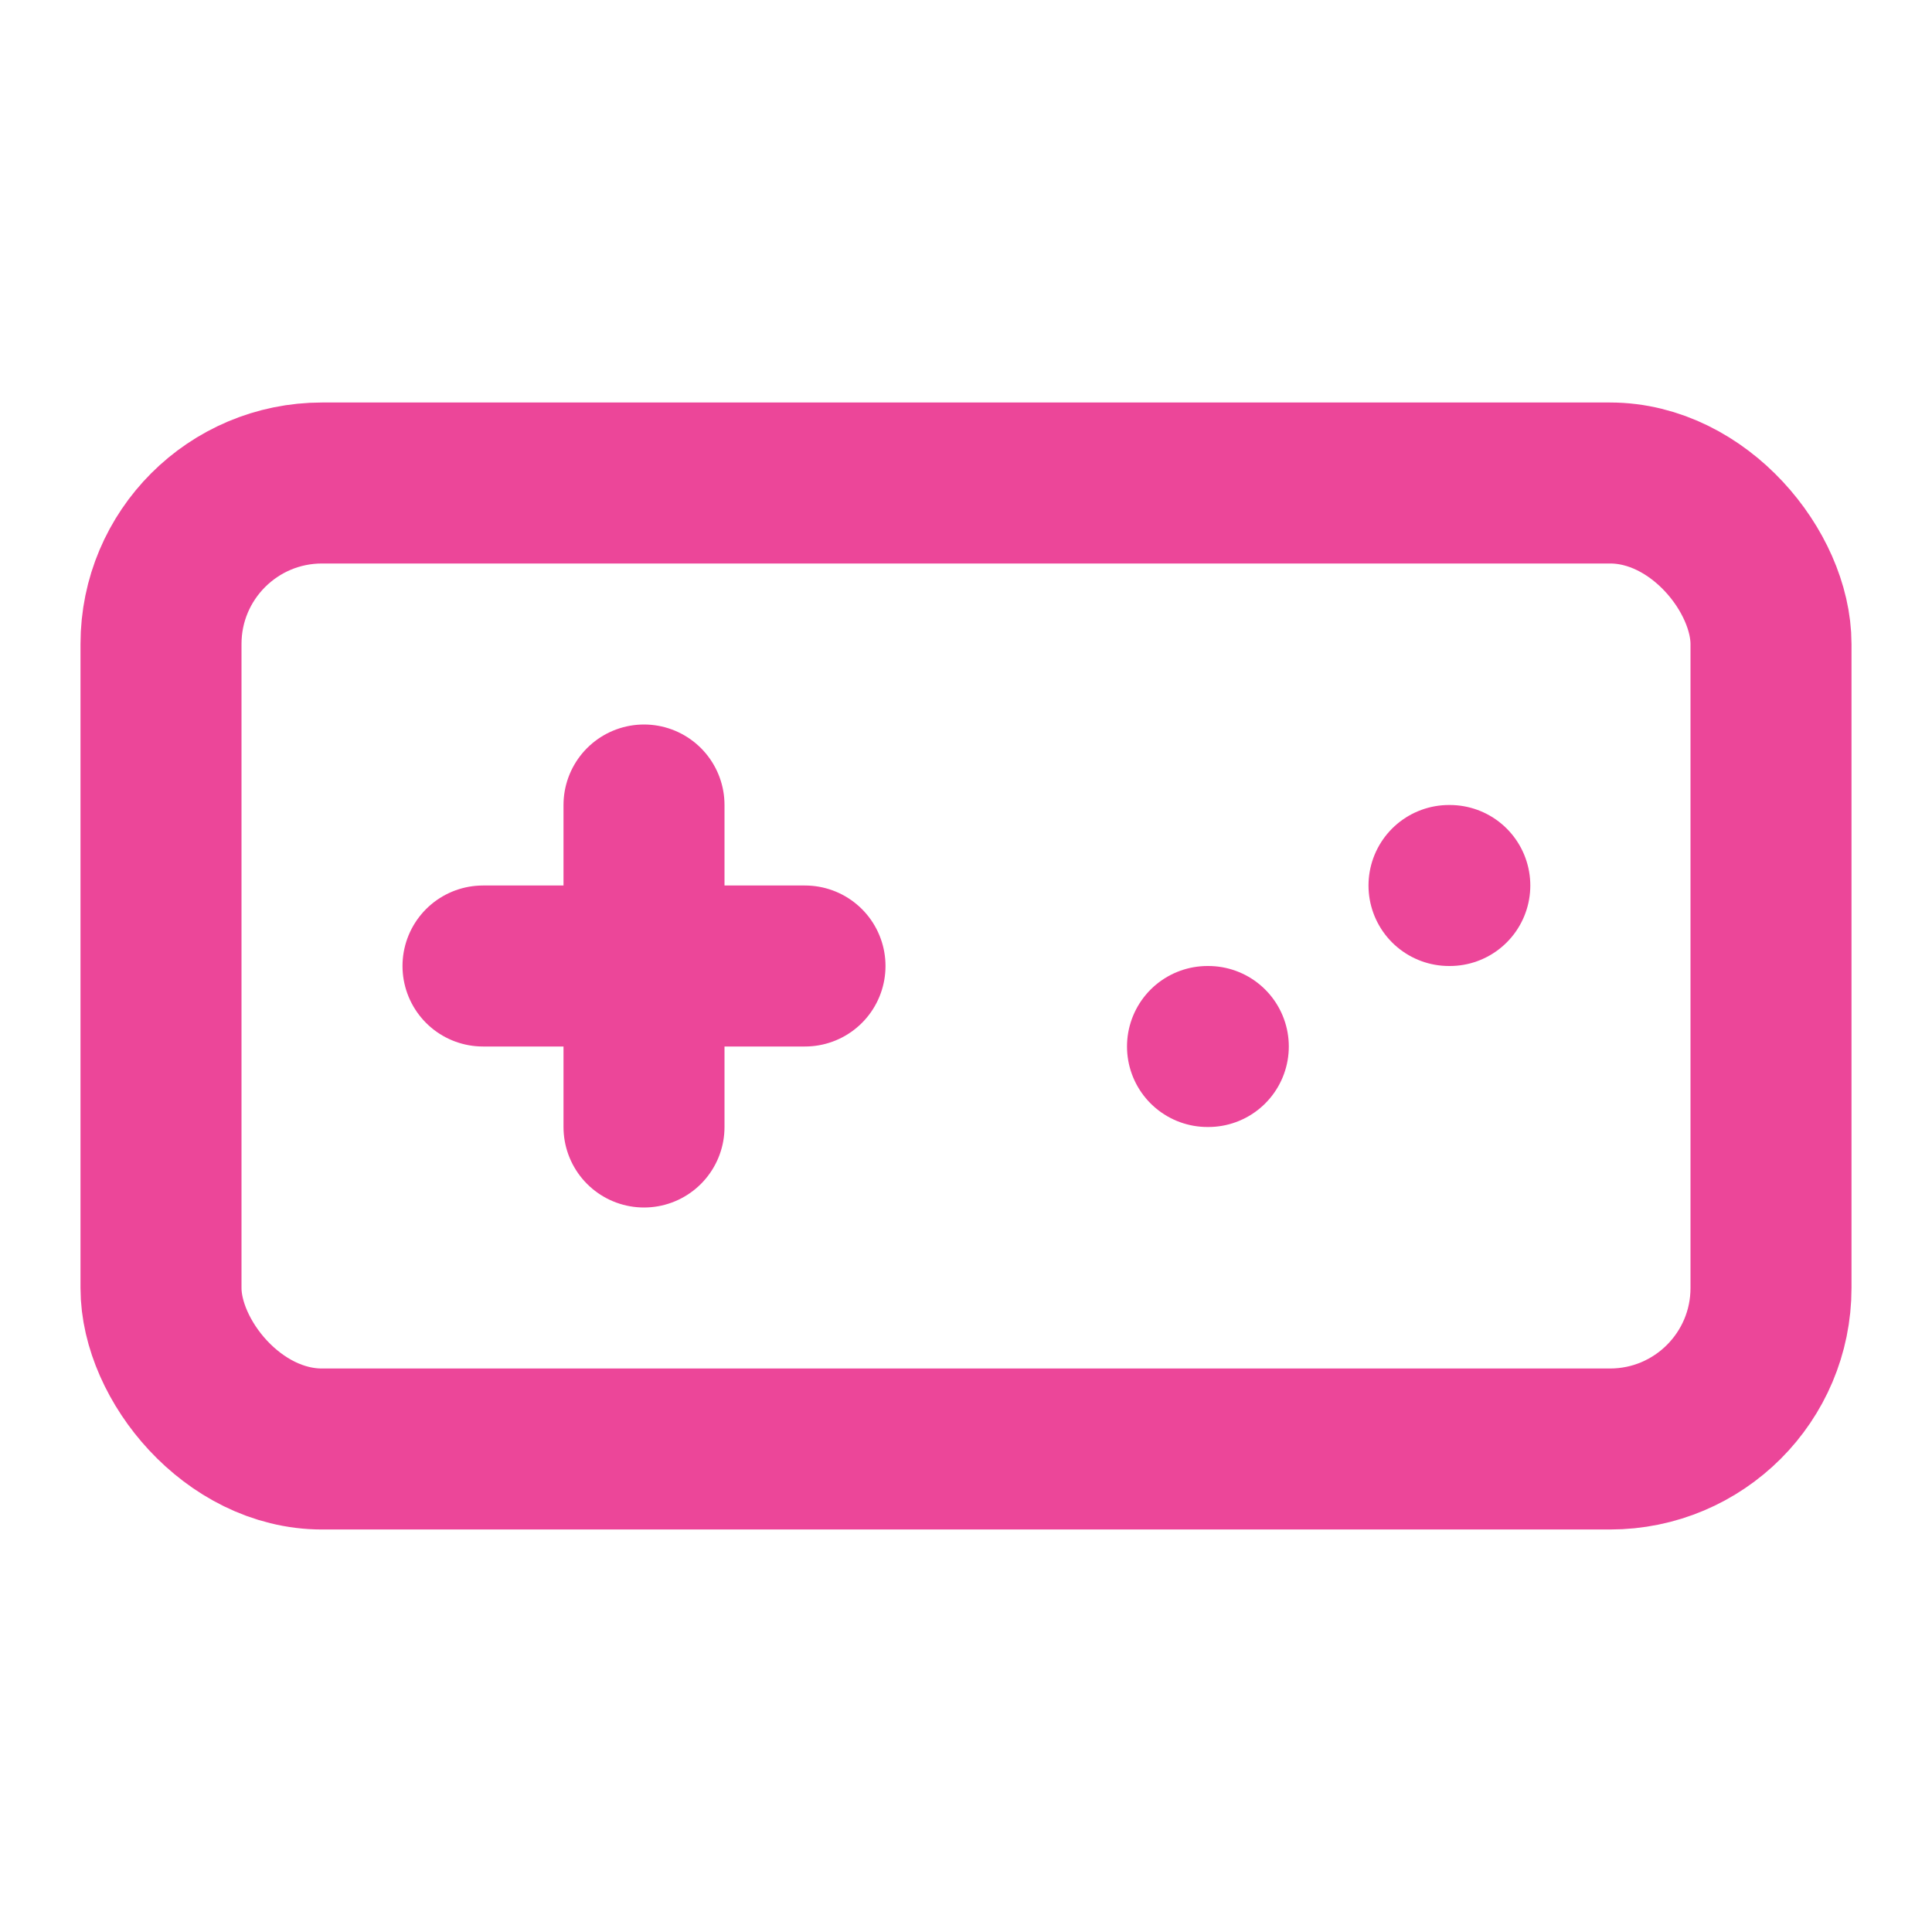
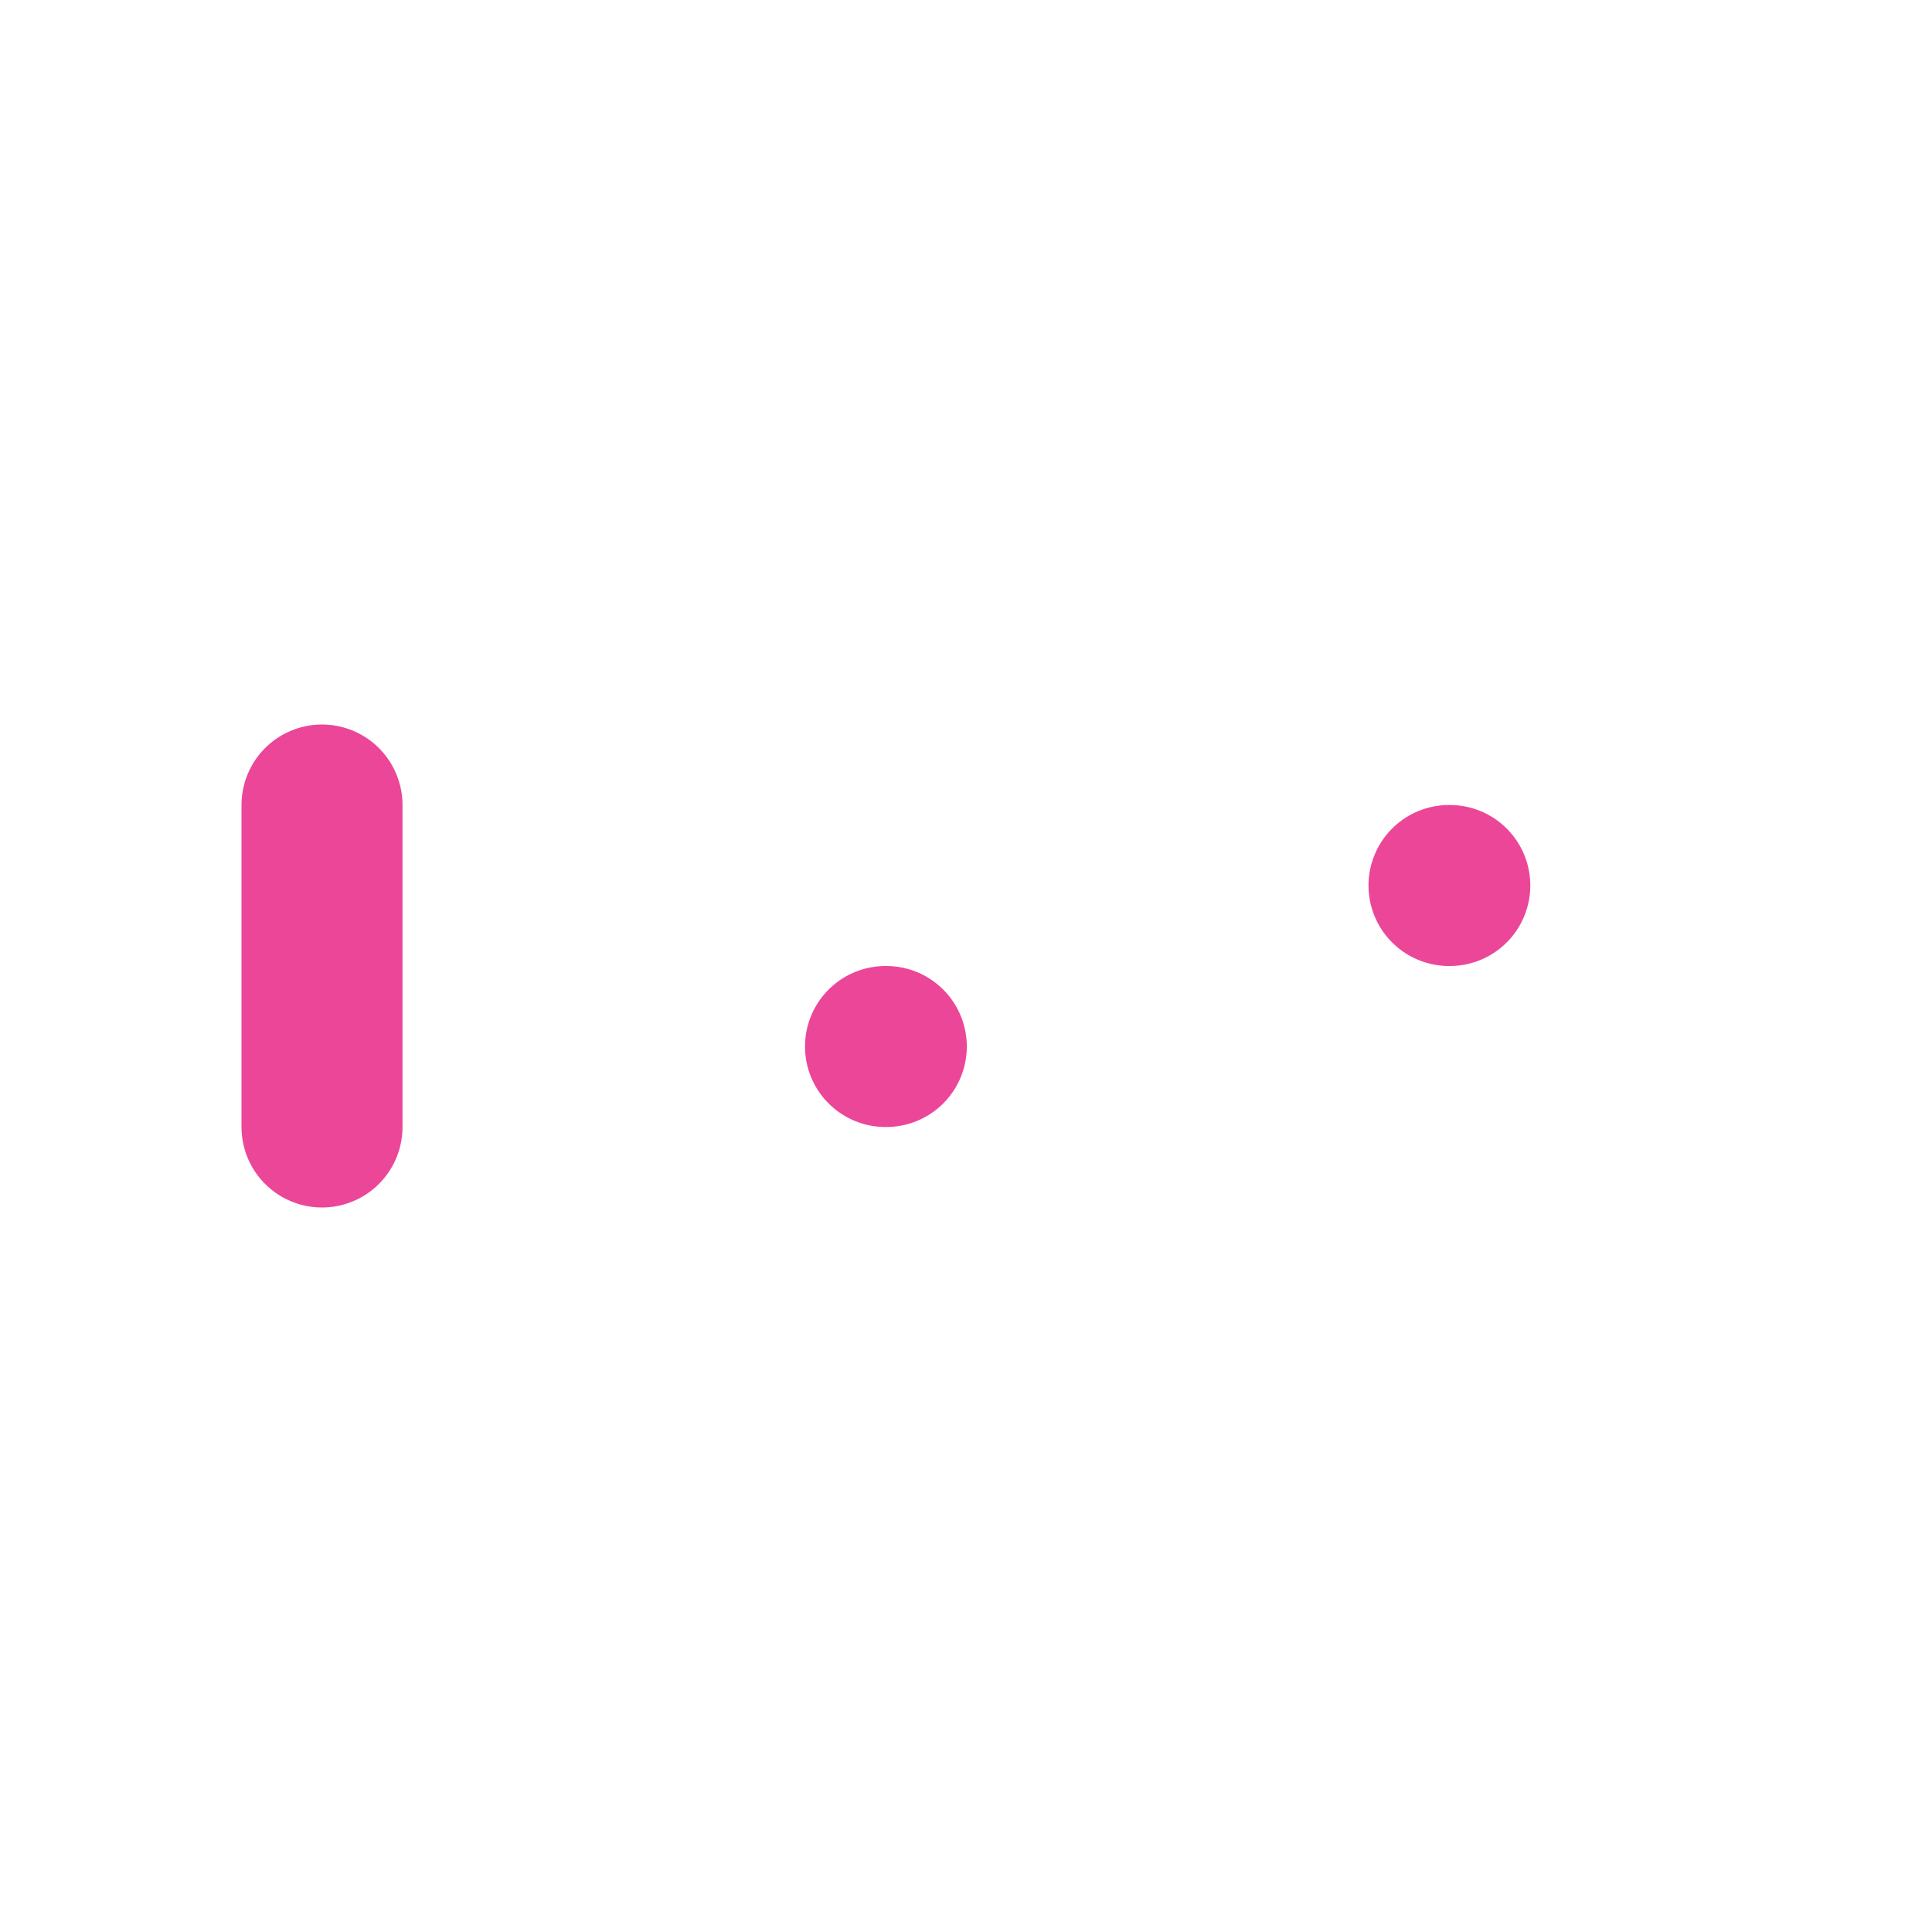
<svg xmlns="http://www.w3.org/2000/svg" width="128" height="128" viewBox="0 0 24 24" style="background-color:#121212;">
  <g fill="none" stroke="#ec4699" stroke-linecap="round" stroke-linejoin="round" stroke-width="2">
-     <path d="M6 12h4m-2-2v4m7-1h.01M18 11h.01" />
-     <rect width="20" height="12" x="2" y="6" rx="2" />
+     <path d="M6 12m-2-2v4m7-1h.01M18 11h.01" />
  </g>
</svg>